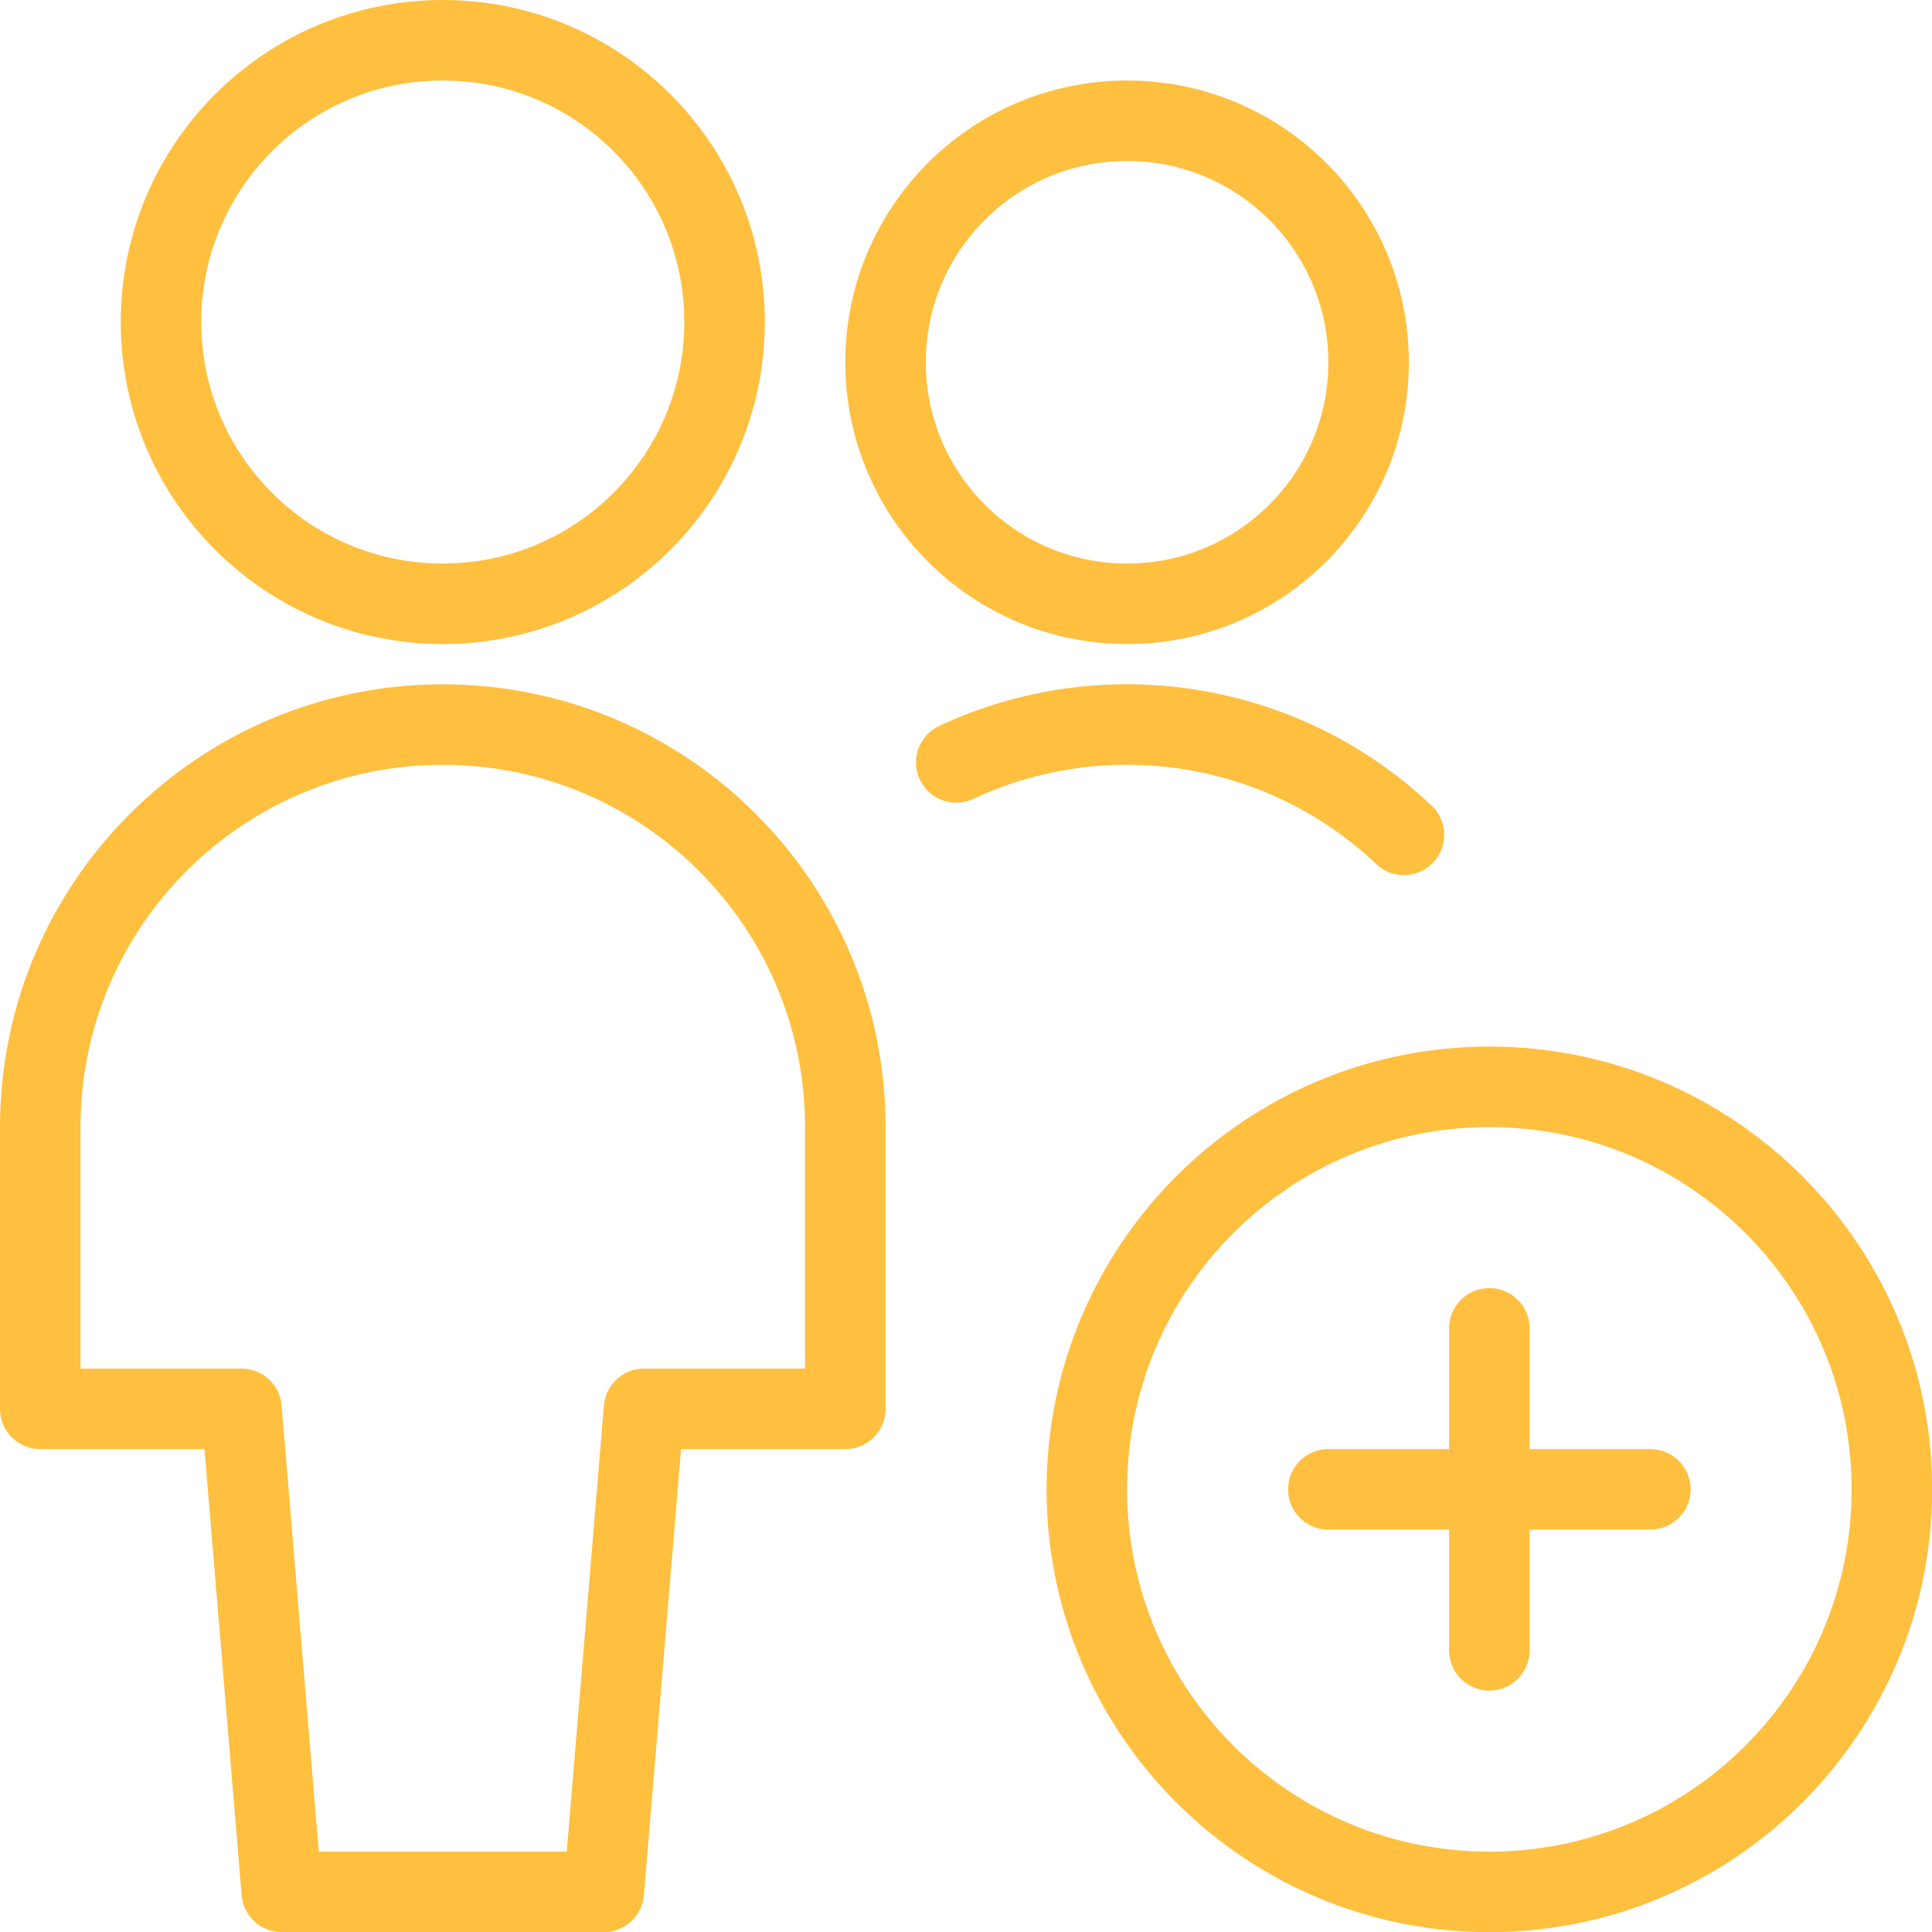
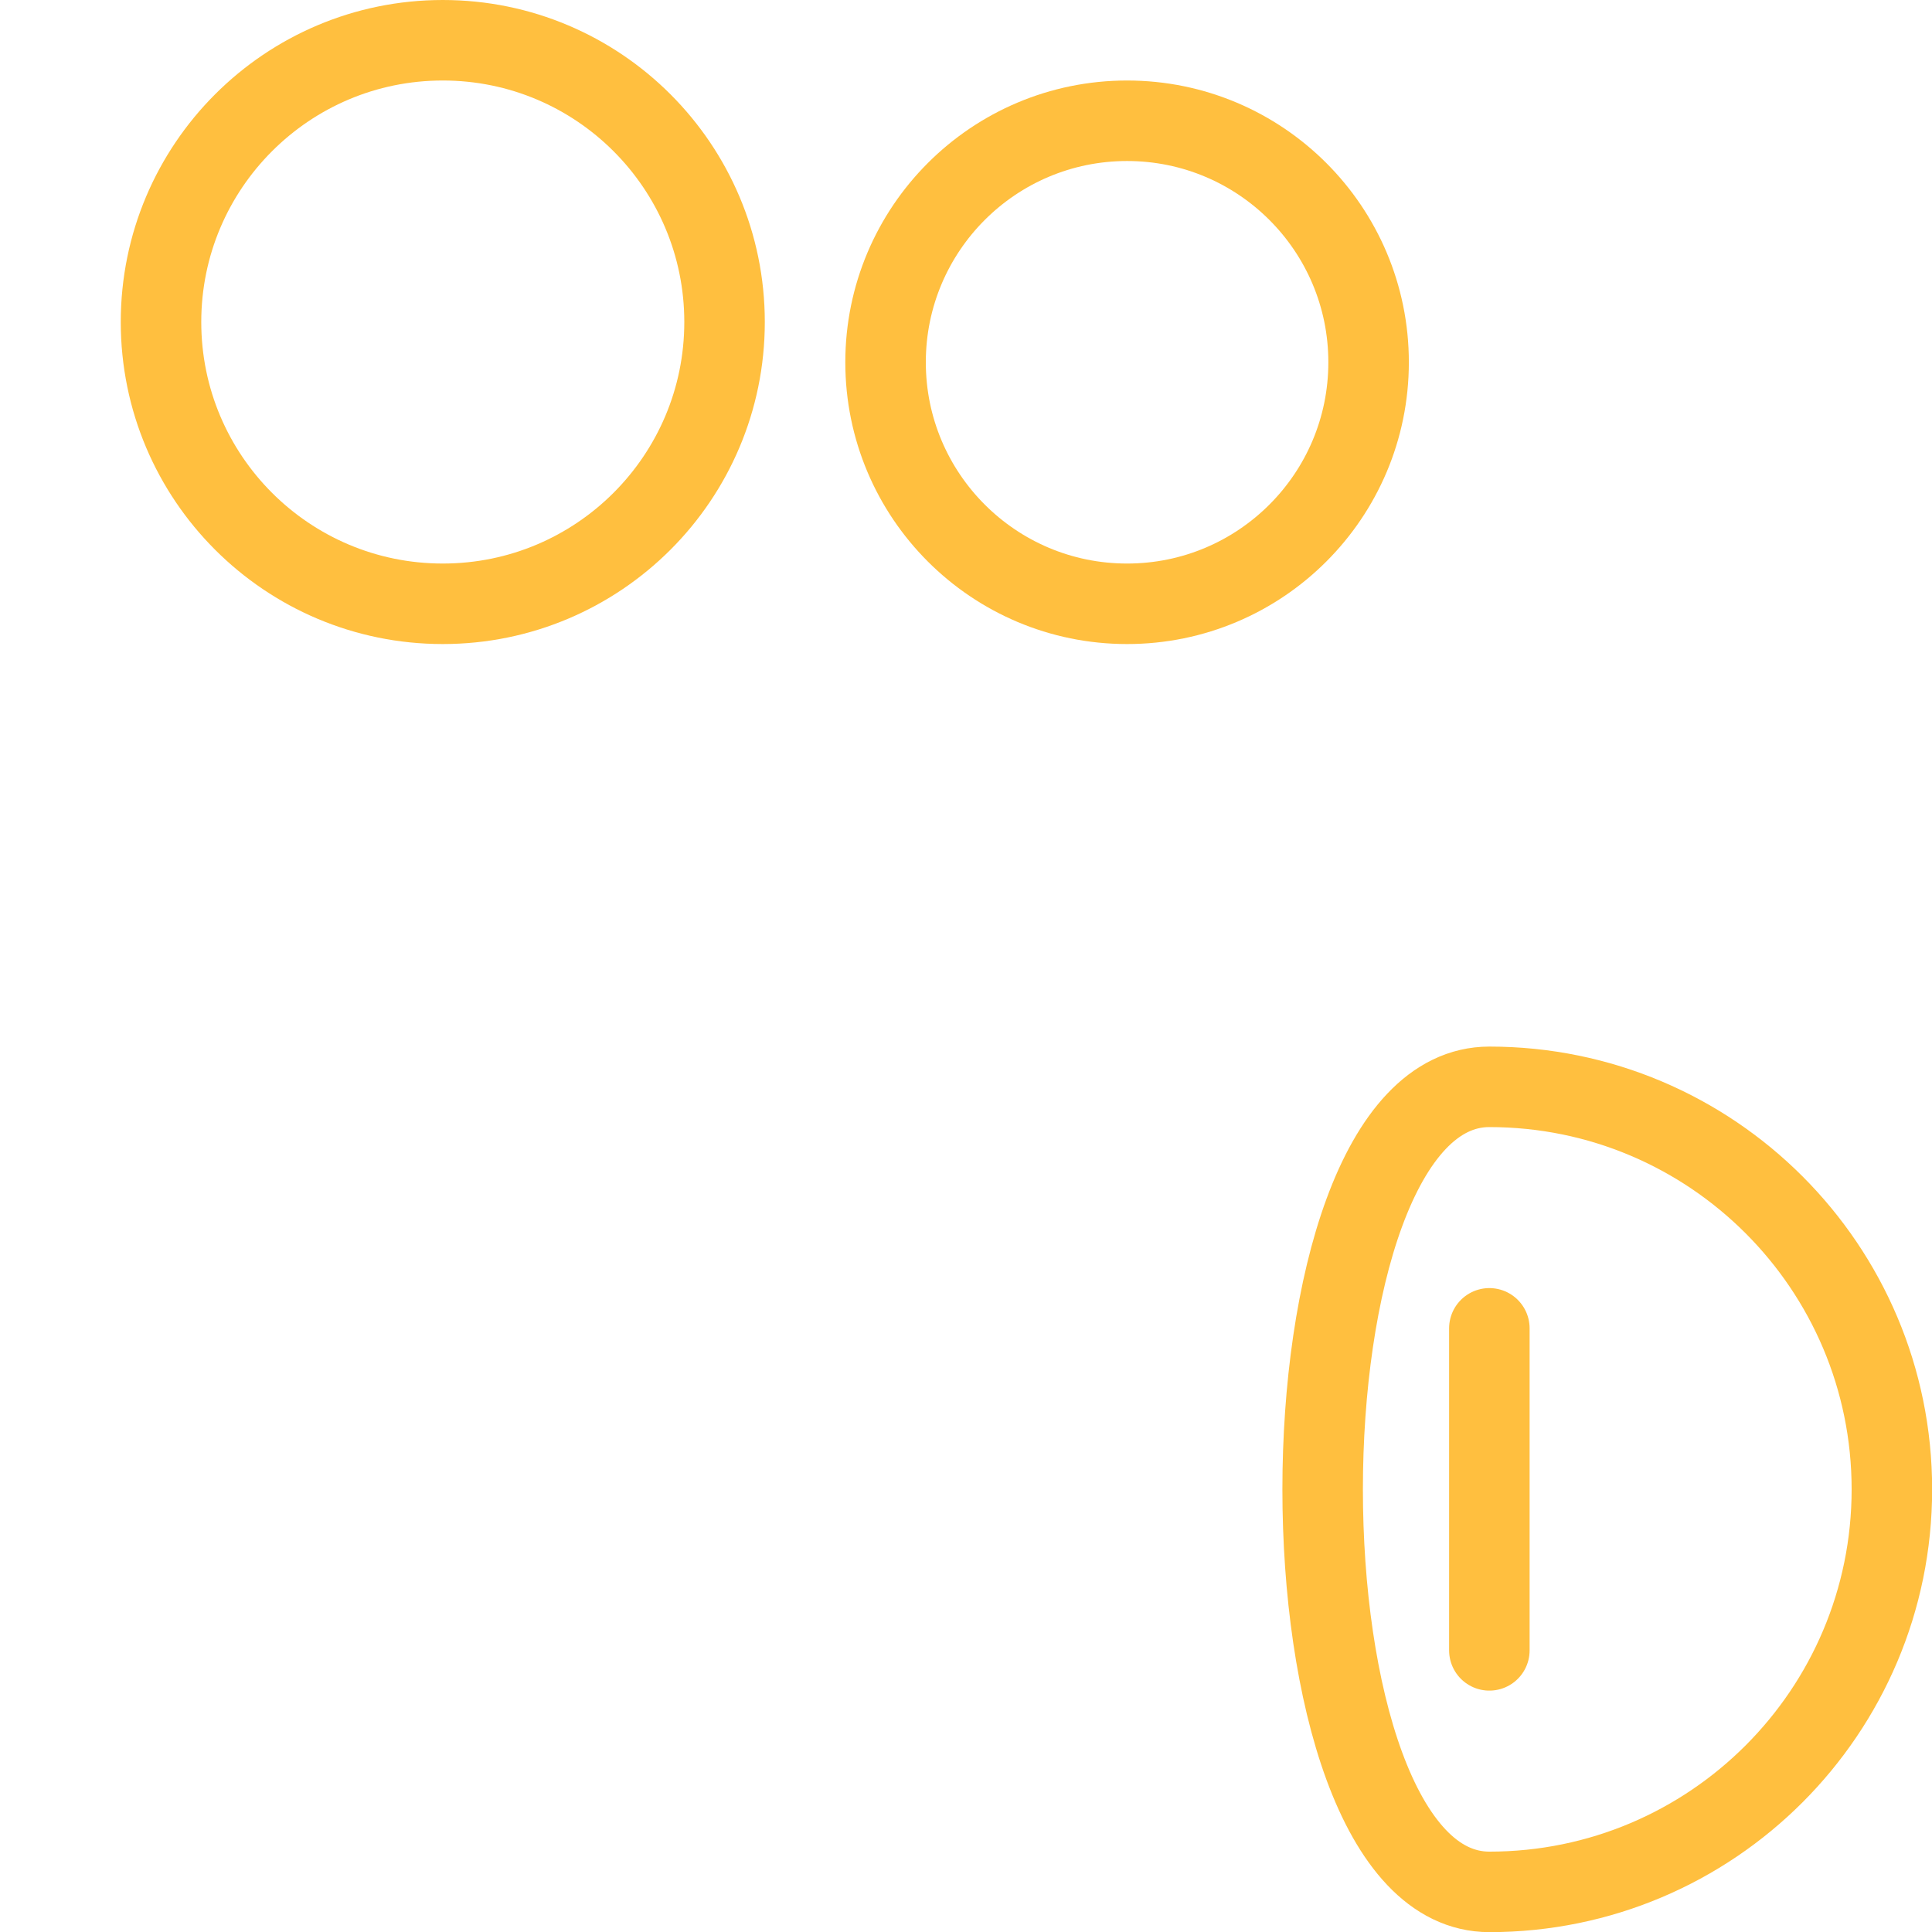
<svg xmlns="http://www.w3.org/2000/svg" version="1.1" viewBox="0 0 112 112" width="112" height="112">
  <title>Exported from Streamline App (https://app.streamlineicons.com)</title>
  <g transform="matrix(4.667,0,0,4.667,0,0)">
-     <path d="M 7.5,23.5l0.5-6h2.5V14c0-2.761-2.239-5-5-5s-5,2.239-5,5v3.5H3l0.5,6H7.5z " stroke="#ffbf3f" fill="none" stroke-width="1" stroke-linecap="round" stroke-linejoin="round" />
    <path d="M 5.5,0.5C7.433,0.5,9,2.067,9,4 S7.433,7.5,5.5,7.5S2,5.933,2,4S3.567,0.5,5.5,0.5z " stroke="#ffbf3f" fill="none" stroke-width="1" stroke-linecap="round" stroke-linejoin="round" />
-     <path d="M 17.439,10.37c-1.493-1.413-3.698-1.77-5.561-0.9 " stroke="#ffbf3f" fill="none" stroke-width="1" stroke-linecap="round" stroke-linejoin="round" />
    <path d="M 14,1.5c1.657,0,3,1.343,3,3 s-1.343,3-3,3s-3-1.343-3-3S12.343,1.5,14,1.5z " stroke="#ffbf3f" fill="none" stroke-width="1" stroke-linecap="round" stroke-linejoin="round" />
-     <path d="M 18.5,13.5c2.761,0,5,2.239,5,5s-2.239,5-5,5s-5-2.239-5-5S15.739,13.5,18.5,13.5z " stroke="#ffbf3f" fill="none" stroke-width="1" stroke-linecap="round" stroke-linejoin="round" />
+     <path d="M 18.5,13.5c2.761,0,5,2.239,5,5s-2.239,5-5,5S15.739,13.5,18.5,13.5z " stroke="#ffbf3f" fill="none" stroke-width="1" stroke-linecap="round" stroke-linejoin="round" />
    <path d="M 18.5,16.5v4 " stroke="#ffbf3f" fill="none" stroke-width="1" stroke-linecap="round" stroke-linejoin="round" />
-     <path d="M 16.5,18.5h4" stroke="#ffbf3f" fill="none" stroke-width="1" stroke-linecap="round" stroke-linejoin="round" />
  </g>
</svg>